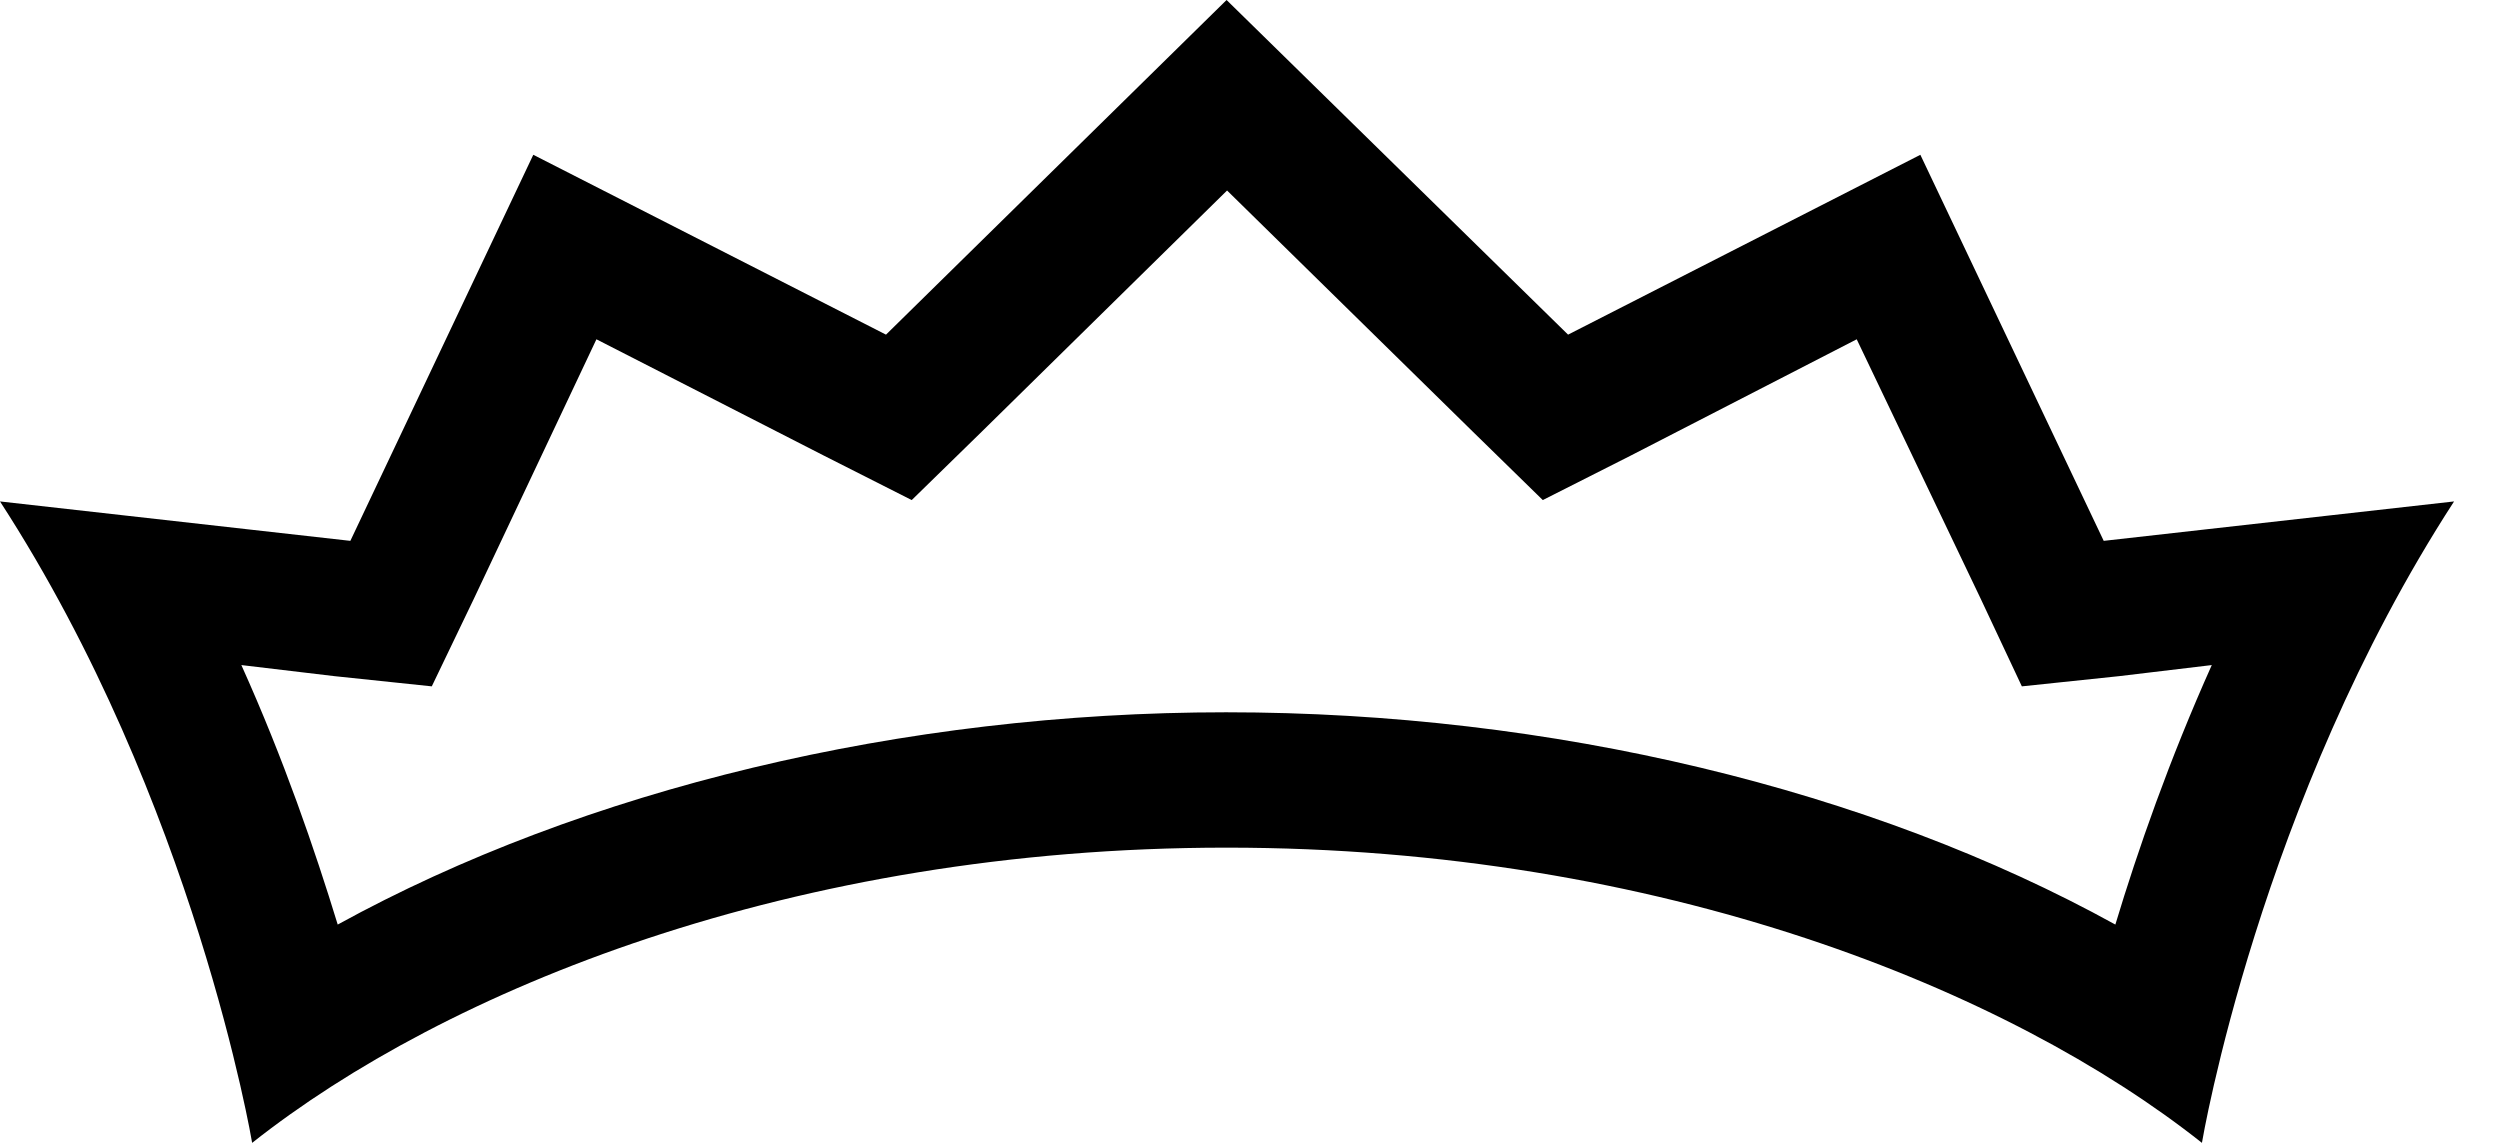
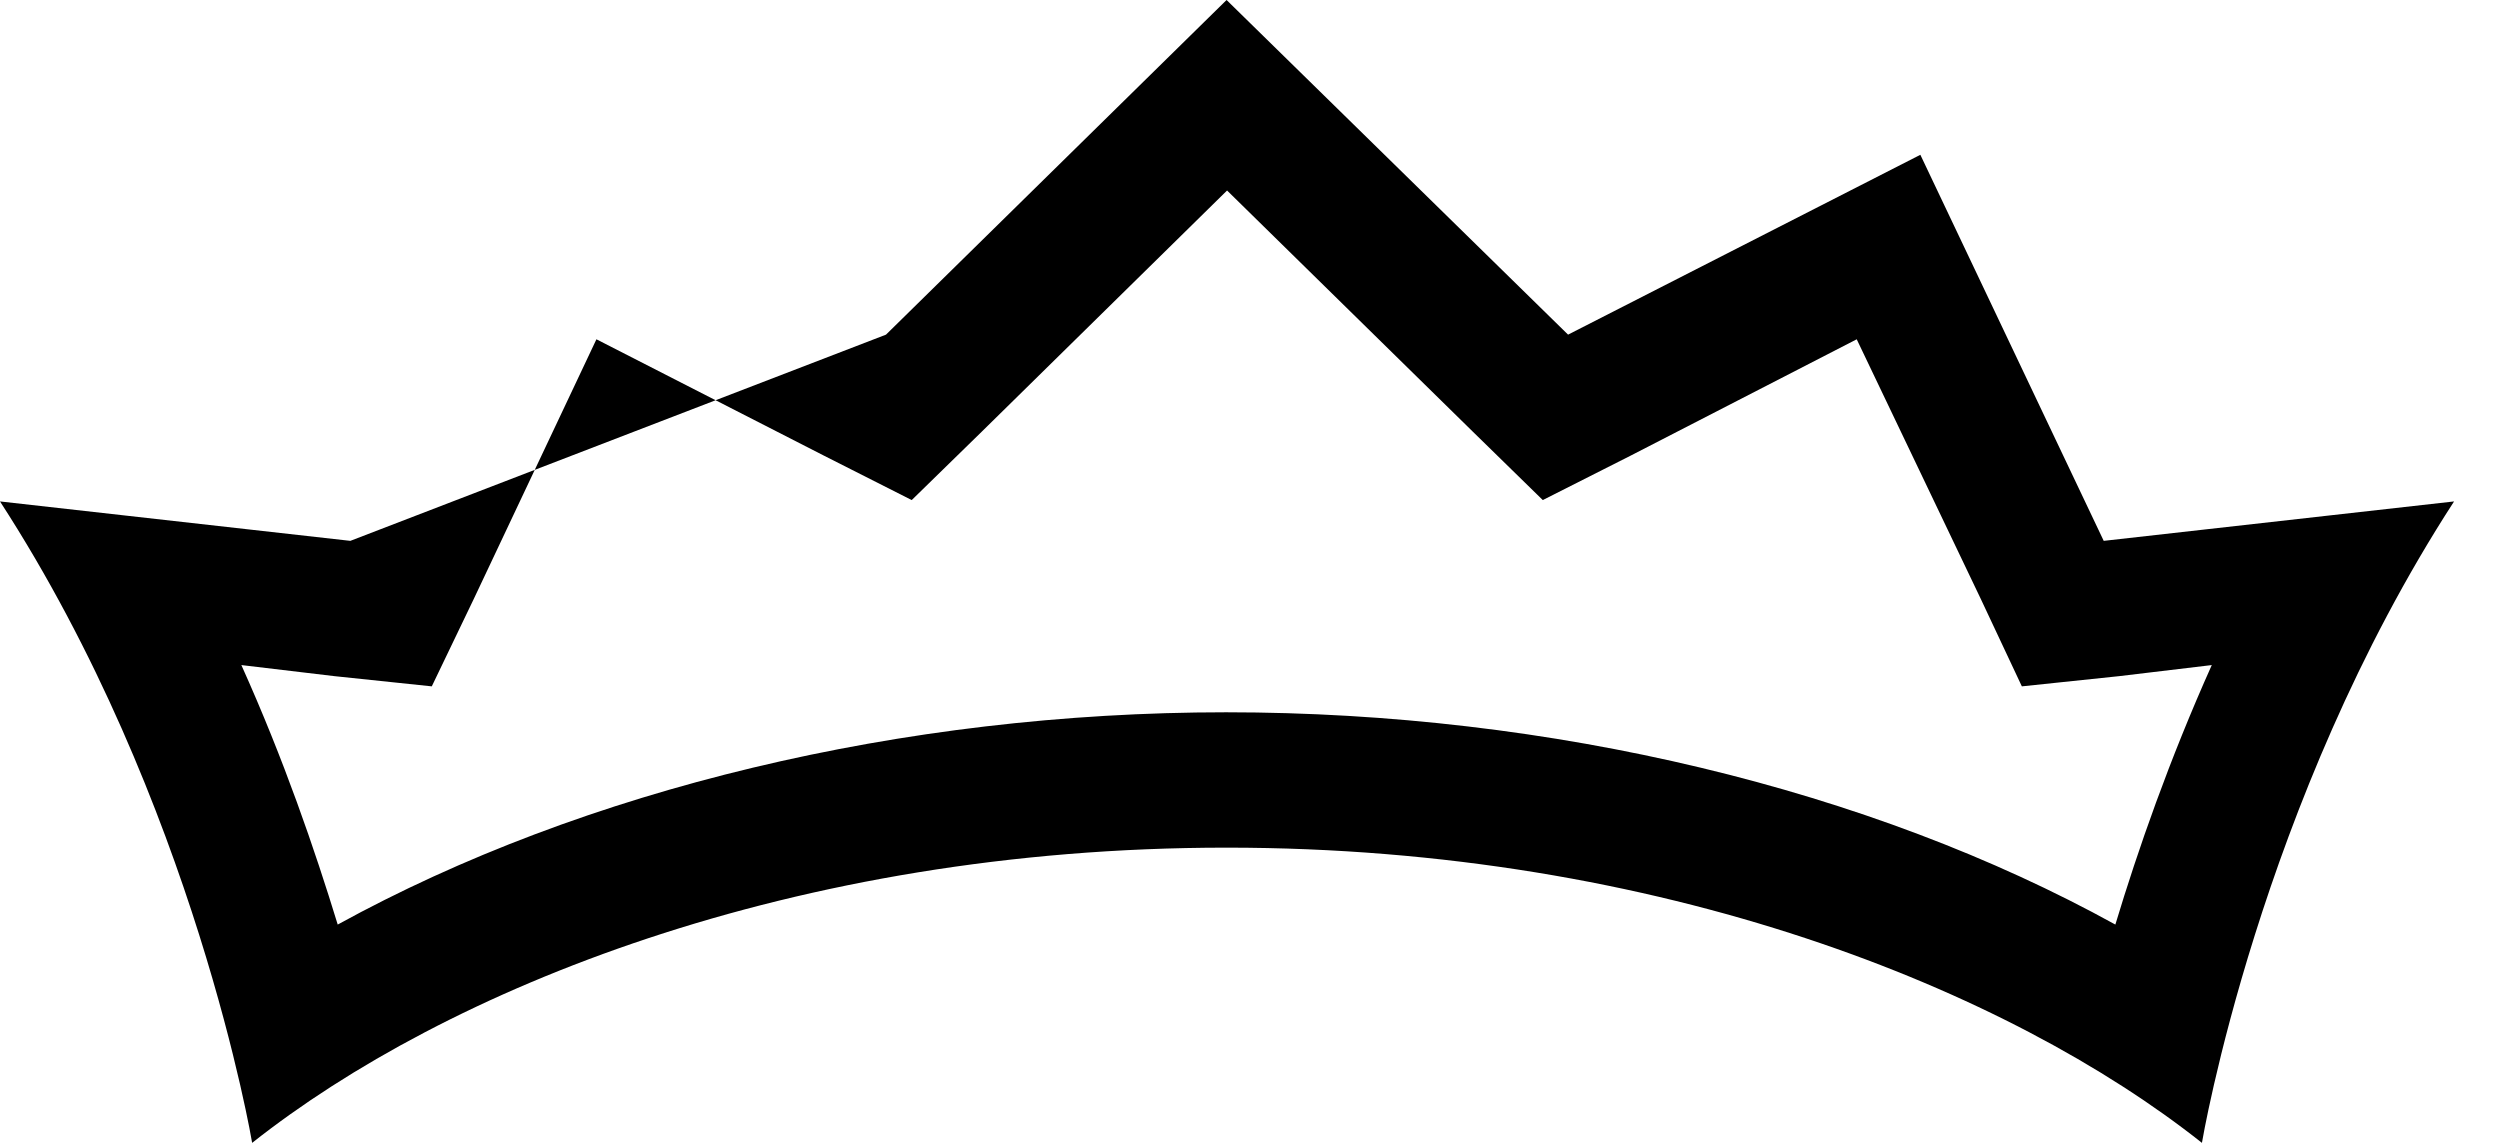
<svg xmlns="http://www.w3.org/2000/svg" width="35" height="16" viewBox="0 0 35 16" fill="none">
-   <path d="M17.172 11.867C23.263 11.867 28.135 13.866 30.827 16C30.827 16 31.626 11.231 34.357 7.02L29.452 7.572L26.885 2.167L21.953 4.685L17.172 0L12.404 4.685L7.466 2.167L4.905 7.572L0 7.02C2.731 11.231 3.53 16 3.53 16C6.228 13.866 11.088 11.867 17.172 11.867ZM4.682 9.466L6.045 9.609L6.634 8.383L8.35 4.75L11.533 6.378L12.764 7.001L13.747 6.041L17.179 2.667L20.617 6.041L21.599 7.001L22.831 6.378L25.994 4.75L27.73 8.383L28.306 9.609L29.668 9.466L30.965 9.311C30.369 10.641 29.93 11.899 29.615 12.944C26.184 11.05 21.717 9.972 17.166 9.972C12.634 9.972 8.173 11.05 4.728 12.944C4.408 11.899 3.975 10.634 3.379 9.311L4.682 9.466Z" fill="black" />
+   <path d="M17.172 11.867C23.263 11.867 28.135 13.866 30.827 16C30.827 16 31.626 11.231 34.357 7.02L29.452 7.572L26.885 2.167L21.953 4.685L17.172 0L12.404 4.685L4.905 7.572L0 7.02C2.731 11.231 3.53 16 3.53 16C6.228 13.866 11.088 11.867 17.172 11.867ZM4.682 9.466L6.045 9.609L6.634 8.383L8.35 4.75L11.533 6.378L12.764 7.001L13.747 6.041L17.179 2.667L20.617 6.041L21.599 7.001L22.831 6.378L25.994 4.75L27.73 8.383L28.306 9.609L29.668 9.466L30.965 9.311C30.369 10.641 29.93 11.899 29.615 12.944C26.184 11.05 21.717 9.972 17.166 9.972C12.634 9.972 8.173 11.05 4.728 12.944C4.408 11.899 3.975 10.634 3.379 9.311L4.682 9.466Z" fill="black" />
</svg>